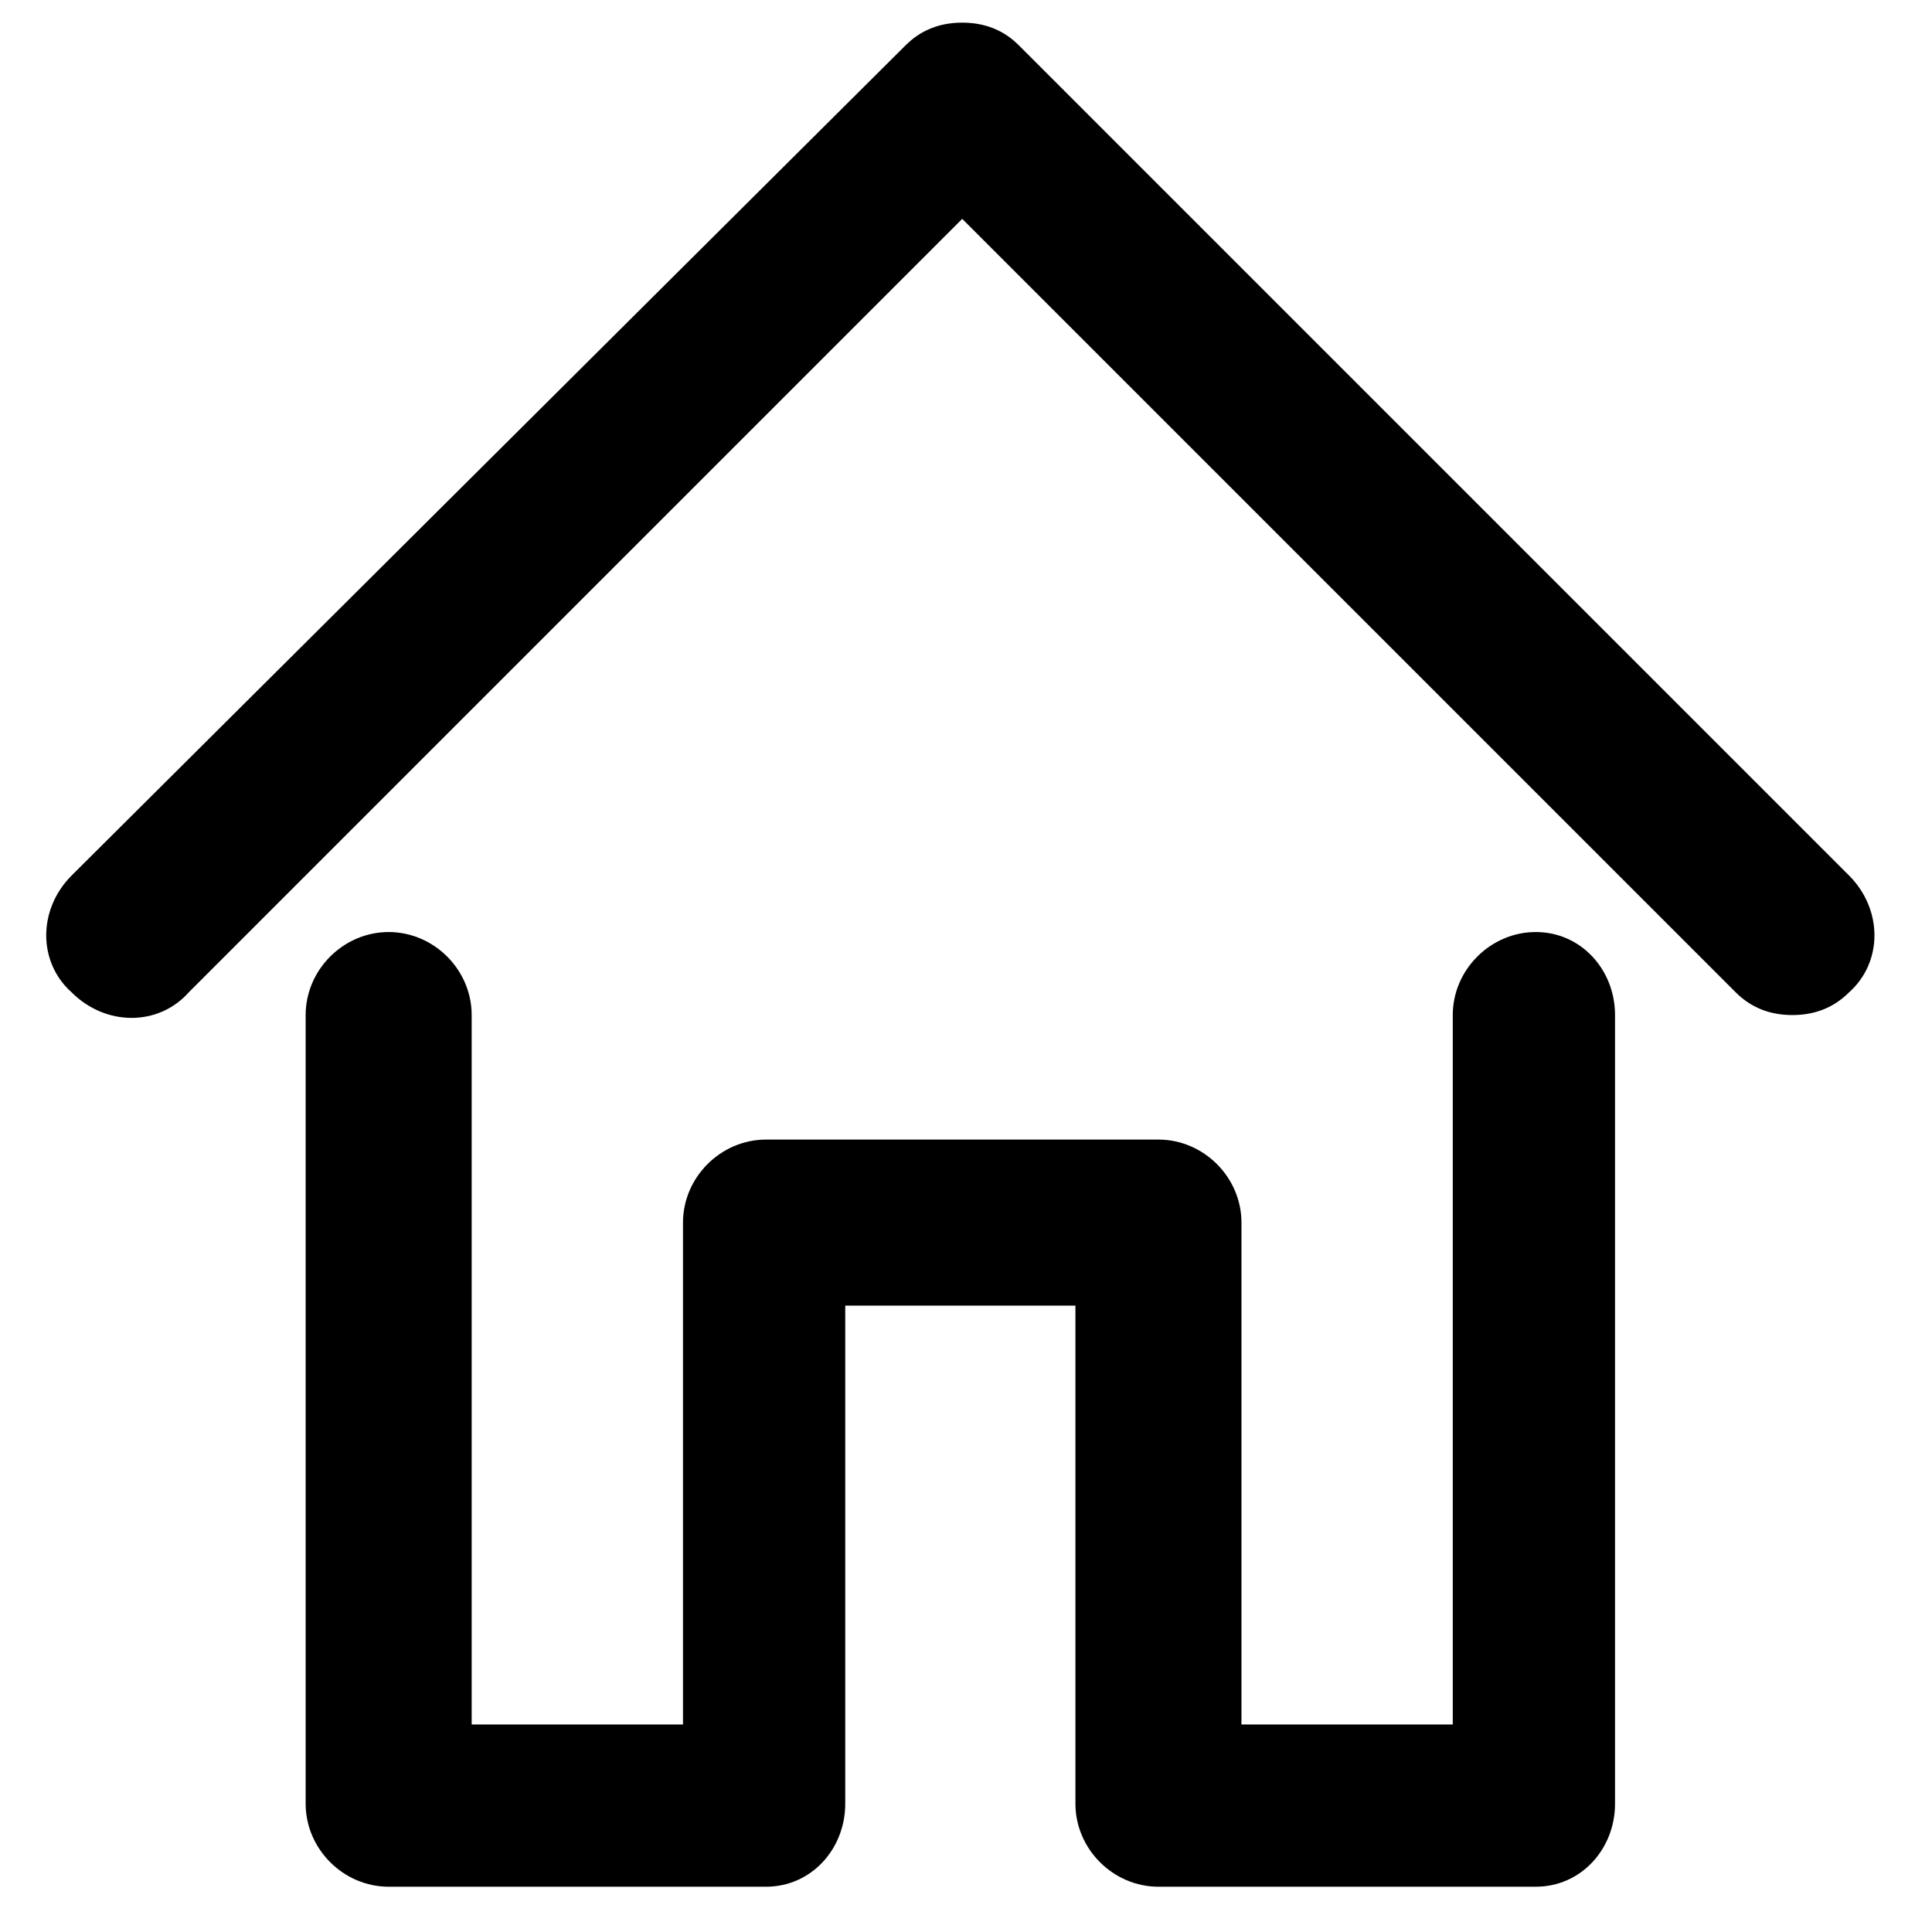
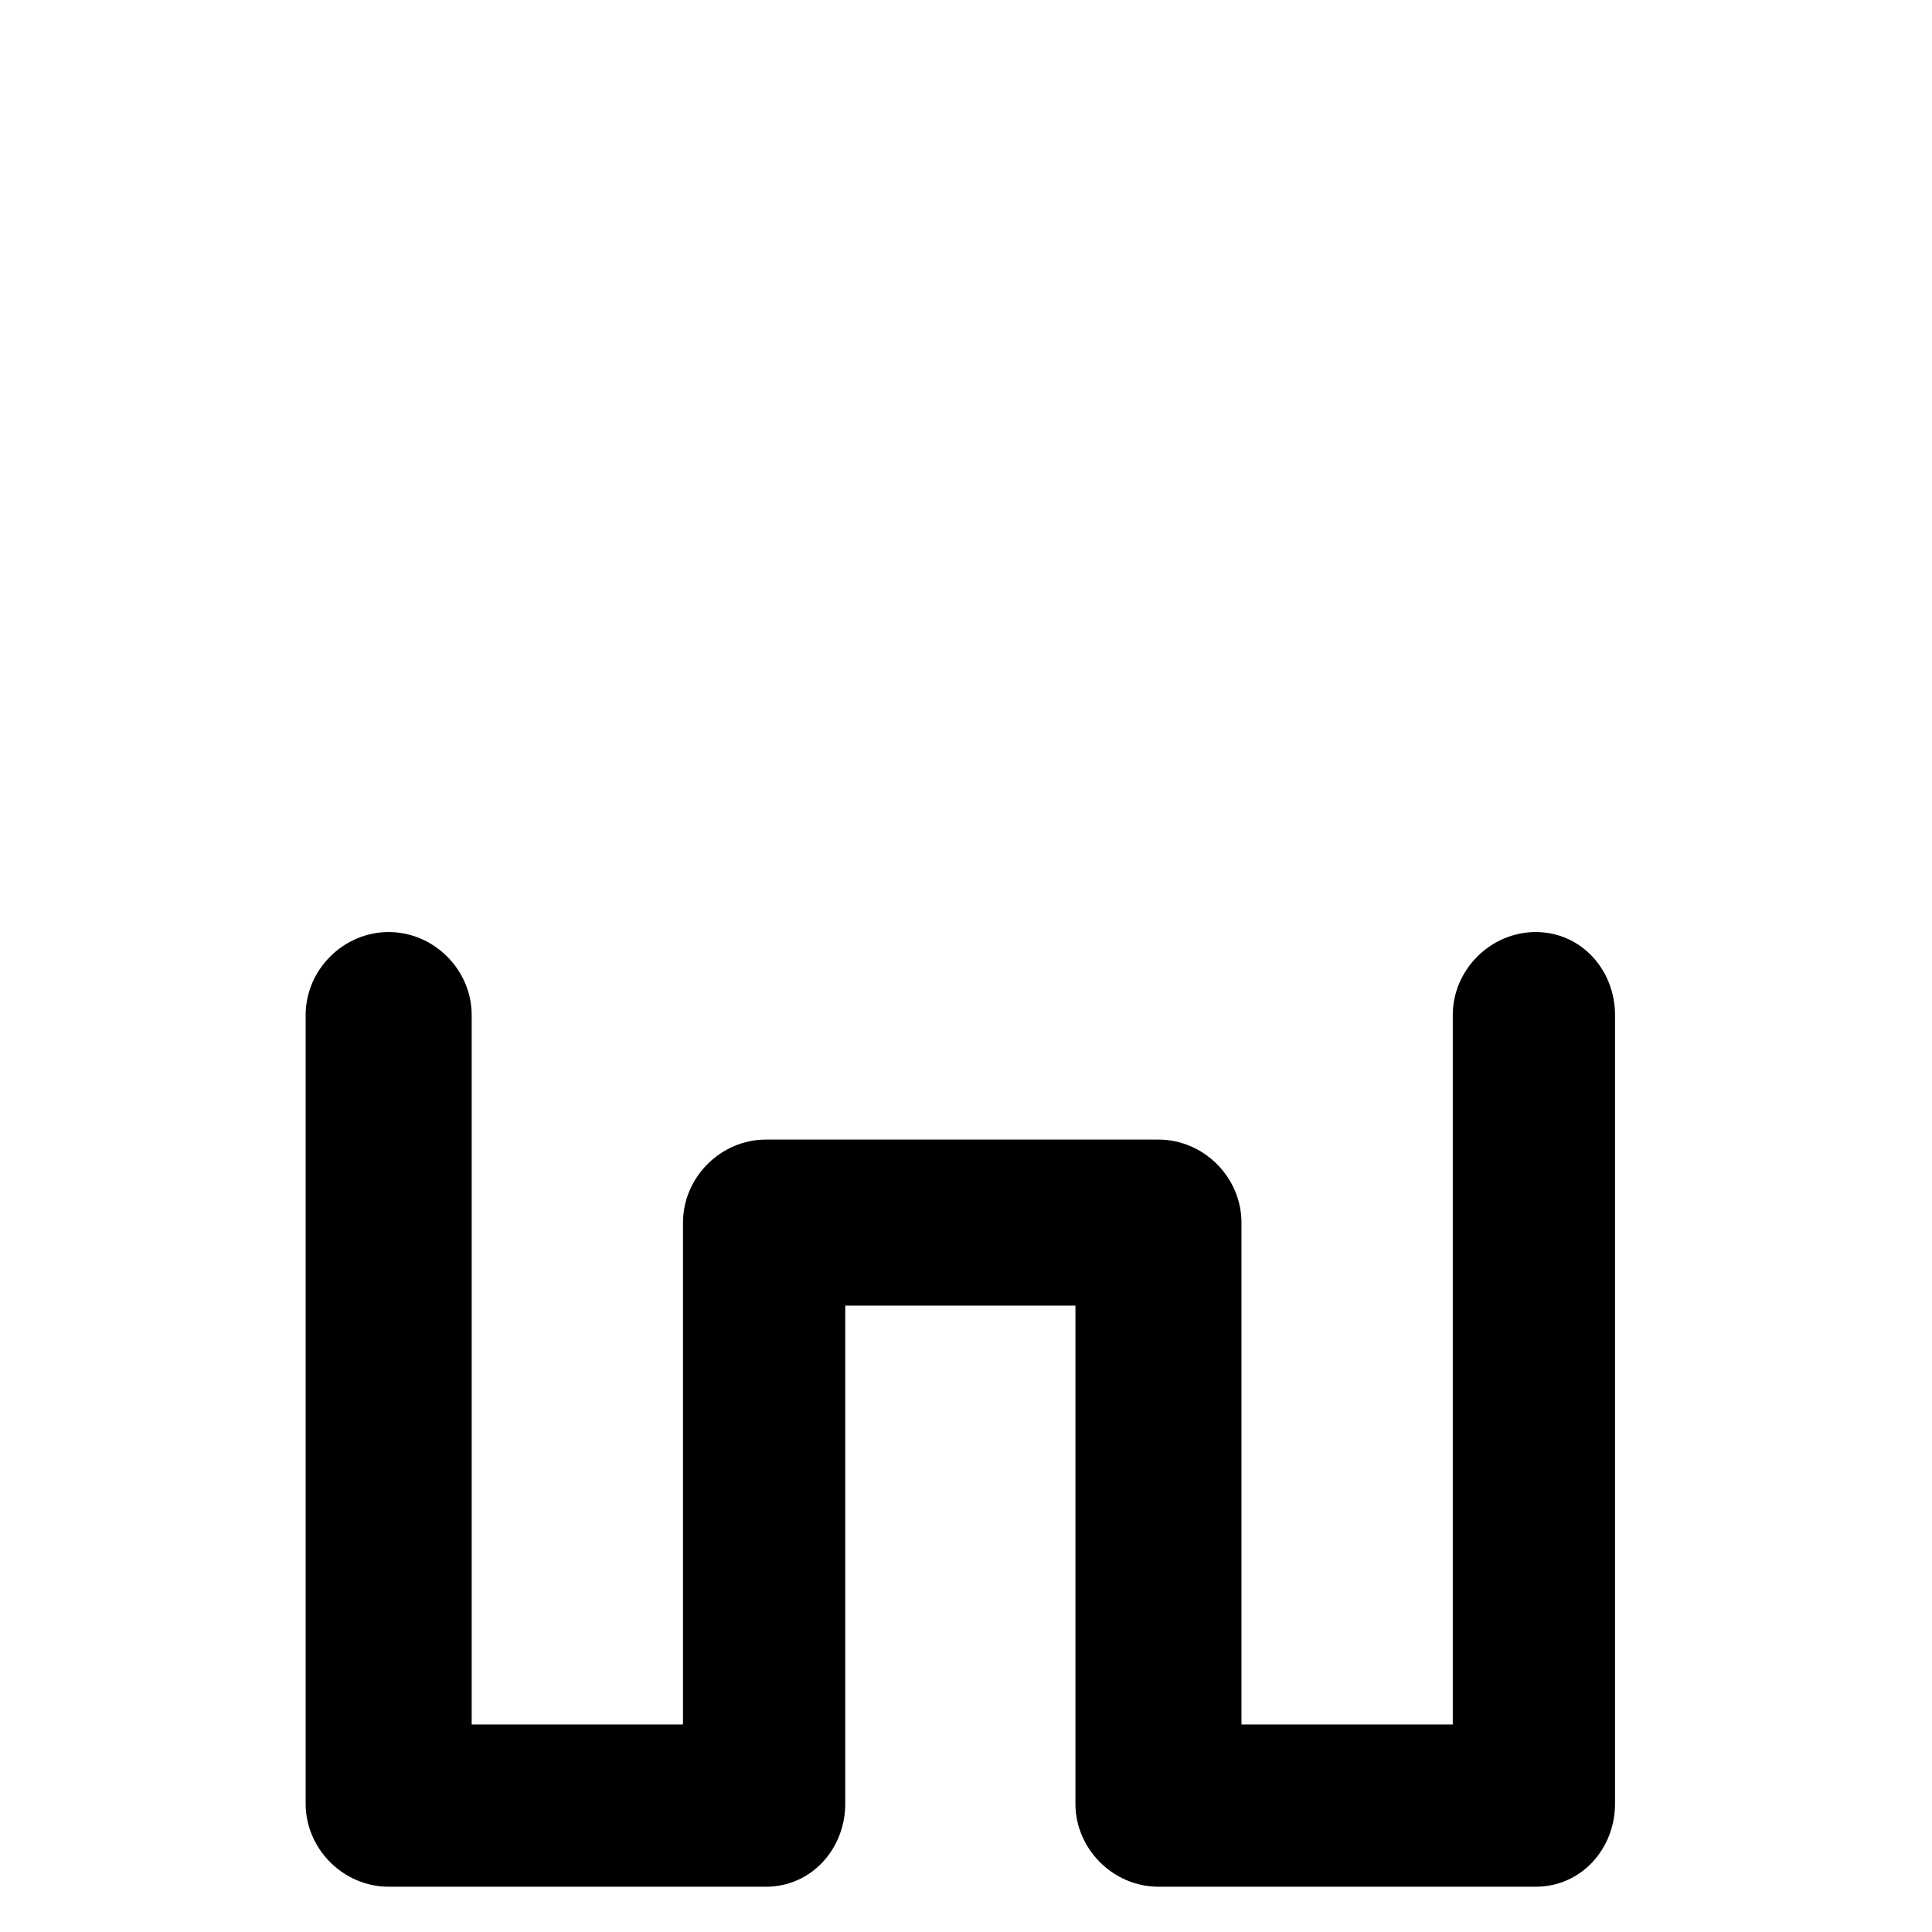
<svg xmlns="http://www.w3.org/2000/svg" version="1.1" id="Layer_1" x="0px" y="0px" width="512px" height="512px" viewBox="0 0 512 512" enable-background="new 0 0 512 512" xml:space="preserve">
-   <path d="M490,232c9,9,9,23,0,31c-4,4-9,6-15,6s-11-2-15-6L255,58L50,263c-8,9-22,9-31,0c-9-8-9-22,0-31L240,12c4-4,9-6,15-6  s11,2,15,6L490,232z" />
  <path d="M407,247c12,0,21,10,21,22v209c0,12-9,22-21,22H307c-12,0-22-10-22-22V346h-61v132c0,12-9,22-21,22H103c-12,0-22-10-22-22  V269c0-12,10-22,22-22s22,10,22,22v188h56V324c0-12,10-22,22-22h104c12,0,22,10,22,22v133h56V269C385,257,395,247,407,247z" />
</svg>